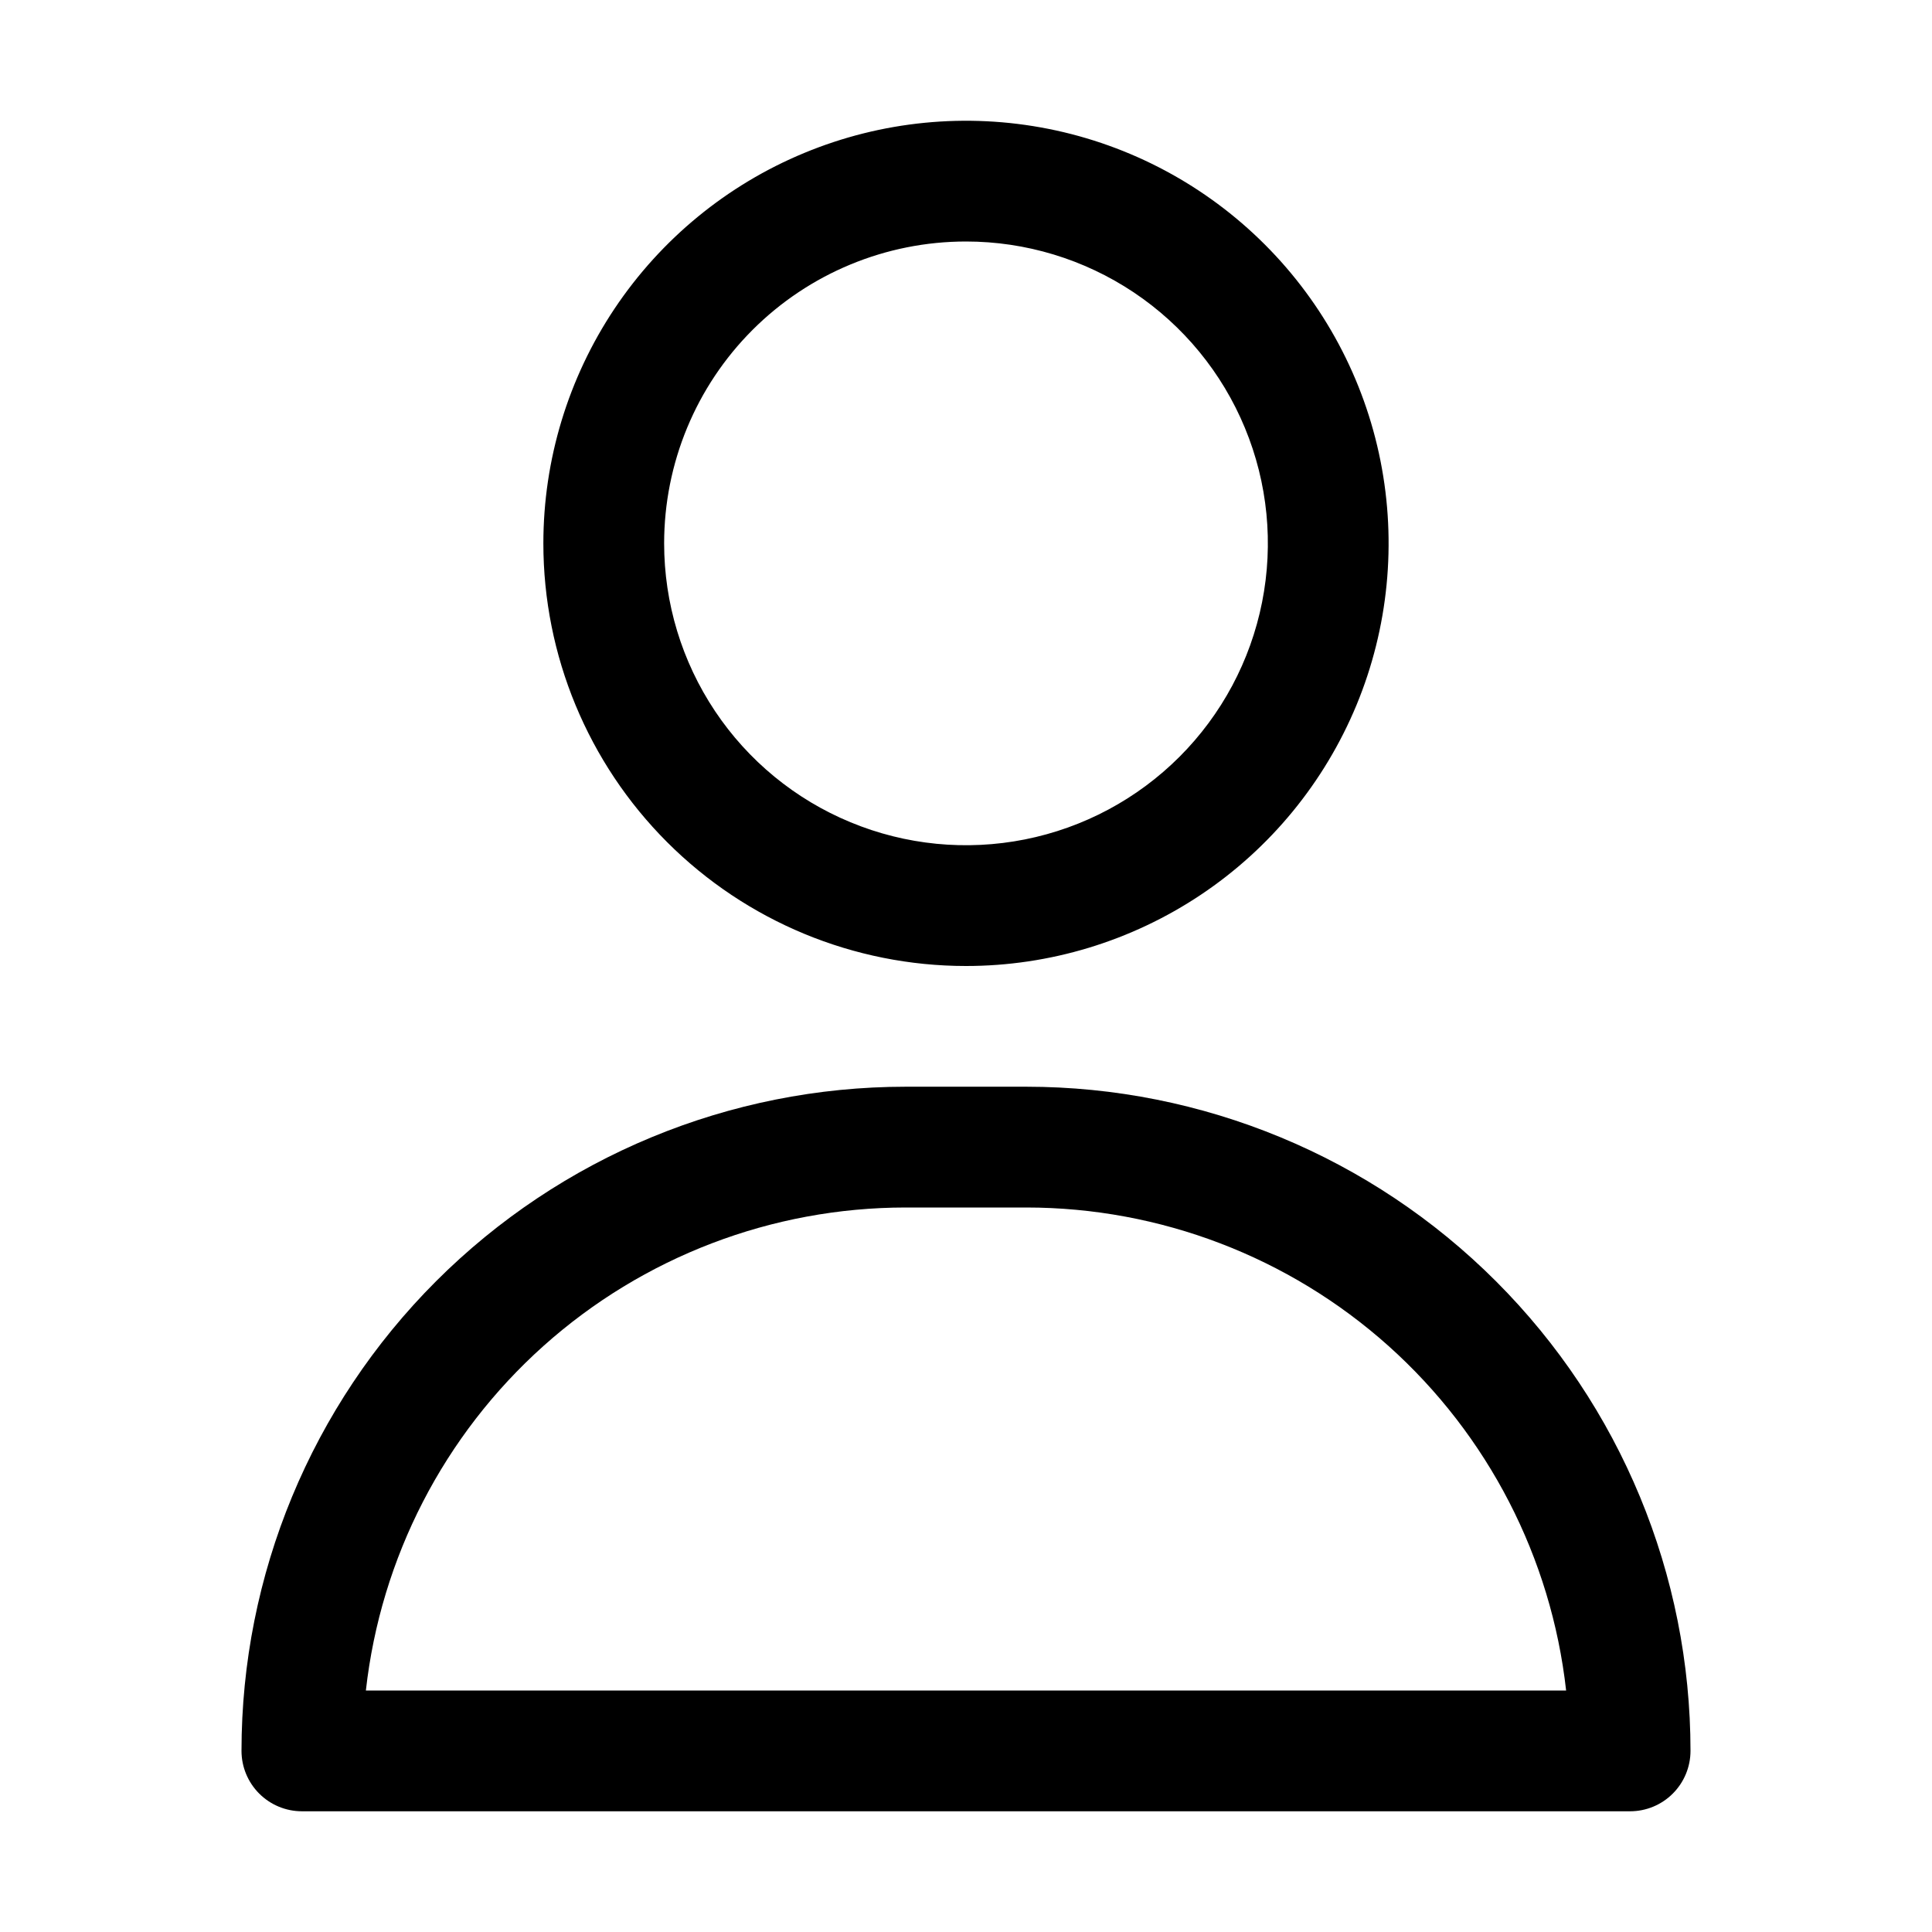
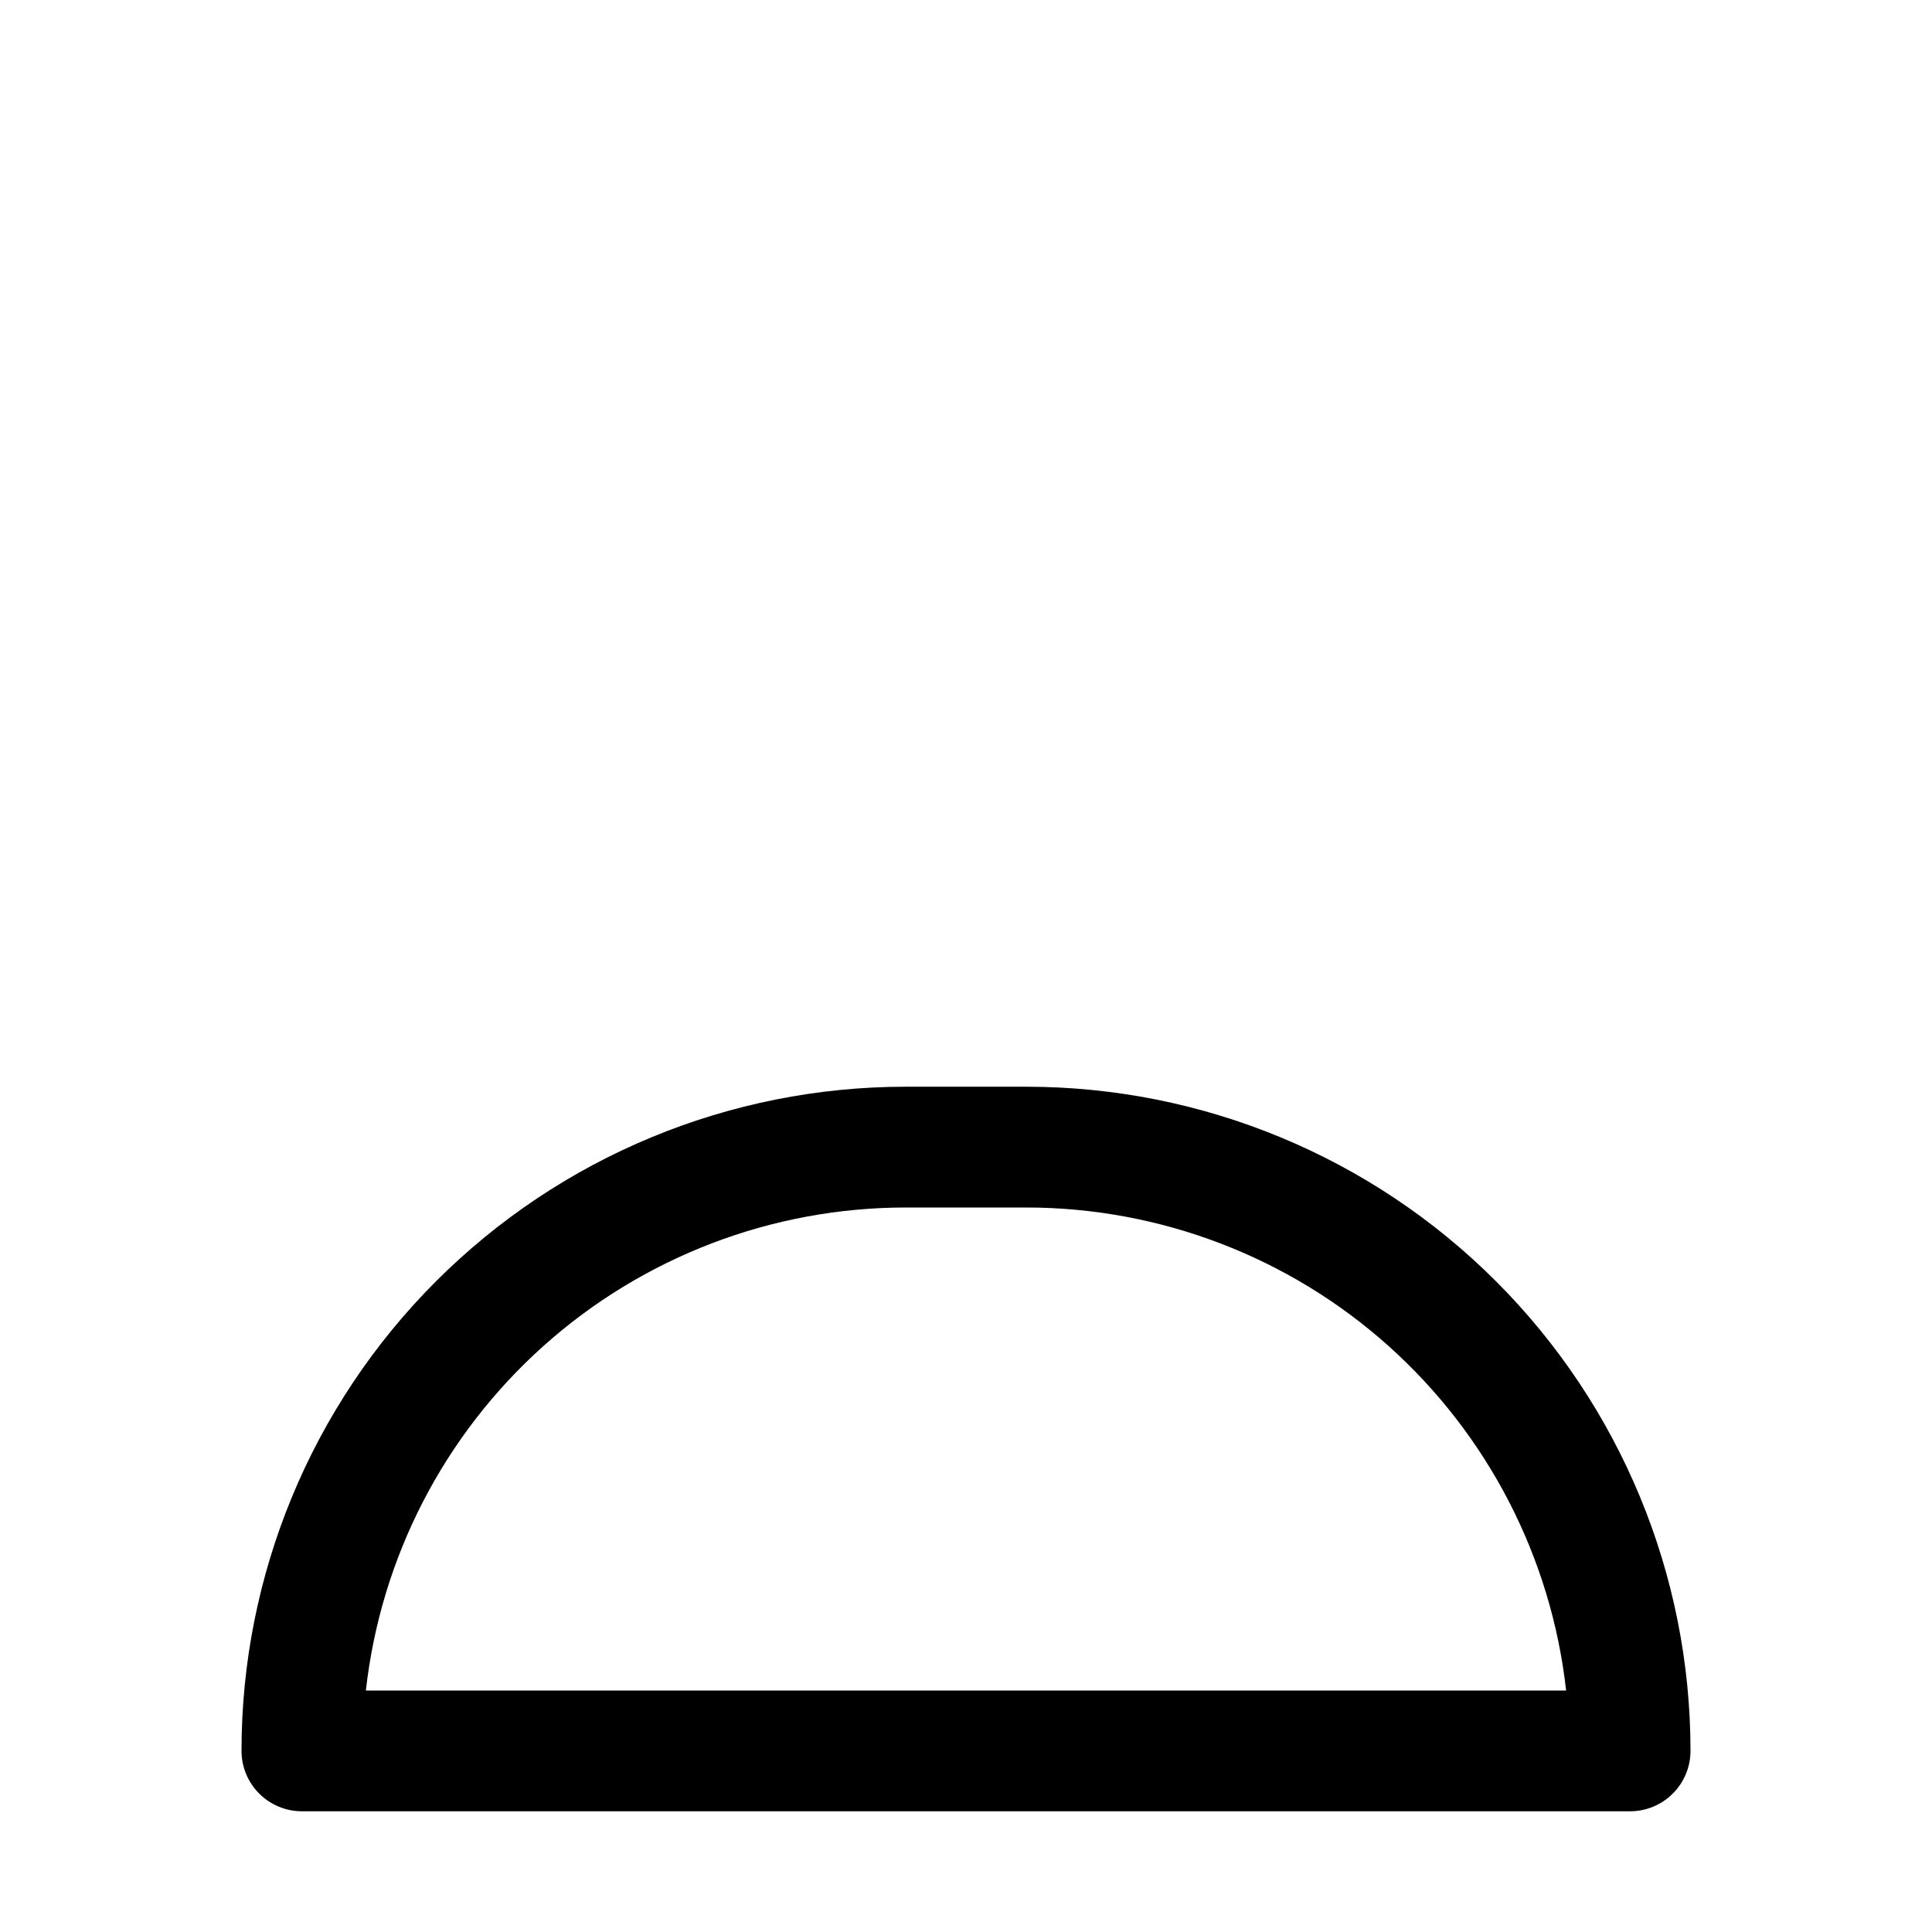
<svg xmlns="http://www.w3.org/2000/svg" width="37" height="37" viewBox="0 0 37 37" fill="none">
-   <path d="M18.5 18.5C20.101 18.5 21.666 18.025 22.997 17.136C24.328 16.247 25.365 14.982 25.978 13.504C26.59 12.025 26.75 10.397 26.438 8.827C26.126 7.257 25.355 5.815 24.223 4.683C23.091 3.551 21.649 2.78 20.079 2.468C18.509 2.156 16.882 2.316 15.403 2.929C13.924 3.541 12.66 4.579 11.77 5.91C10.881 7.241 10.406 8.805 10.406 10.406C10.406 12.553 11.259 14.611 12.777 16.129C14.295 17.647 16.353 18.5 18.5 18.5ZM18.5 4.625C19.643 4.625 20.761 4.964 21.712 5.599C22.663 6.235 23.404 7.137 23.841 8.194C24.279 9.25 24.393 10.413 24.17 11.534C23.947 12.656 23.396 13.686 22.588 14.494C21.779 15.303 20.749 15.853 19.628 16.076C18.506 16.299 17.344 16.185 16.288 15.747C15.231 15.31 14.328 14.569 13.693 13.618C13.058 12.667 12.719 11.55 12.719 10.406C12.719 8.873 13.328 7.402 14.412 6.318C15.496 5.234 16.967 4.625 18.5 4.625Z" fill="black" />
-   <path d="M19.656 20.812H17.344C13.97 20.812 10.736 22.152 8.35 24.538C5.965 26.923 4.625 30.158 4.625 33.531C4.625 33.838 4.747 34.132 4.964 34.349C5.181 34.566 5.475 34.688 5.781 34.688H31.219C31.525 34.688 31.82 34.566 32.036 34.349C32.253 34.132 32.375 33.838 32.375 33.531C32.375 30.158 31.035 26.923 28.65 24.538C26.265 22.152 23.029 20.812 19.656 20.812ZM7.007 32.375C7.291 29.832 8.502 27.483 10.409 25.776C12.316 24.07 14.785 23.126 17.344 23.125H19.656C22.215 23.126 24.684 24.07 26.591 25.776C28.497 27.483 29.709 29.832 29.993 32.375H7.007Z" fill="black" />
+   <path d="M19.656 20.812H17.344C13.97 20.812 10.736 22.152 8.35 24.538C5.965 26.923 4.625 30.158 4.625 33.531C4.625 33.838 4.747 34.132 4.964 34.349C5.181 34.566 5.475 34.688 5.781 34.688H31.219C31.525 34.688 31.82 34.566 32.036 34.349C32.253 34.132 32.375 33.838 32.375 33.531C32.375 30.158 31.035 26.923 28.65 24.538C26.265 22.152 23.029 20.812 19.656 20.812M7.007 32.375C7.291 29.832 8.502 27.483 10.409 25.776C12.316 24.07 14.785 23.126 17.344 23.125H19.656C22.215 23.126 24.684 24.07 26.591 25.776C28.497 27.483 29.709 29.832 29.993 32.375H7.007Z" fill="black" />
</svg>